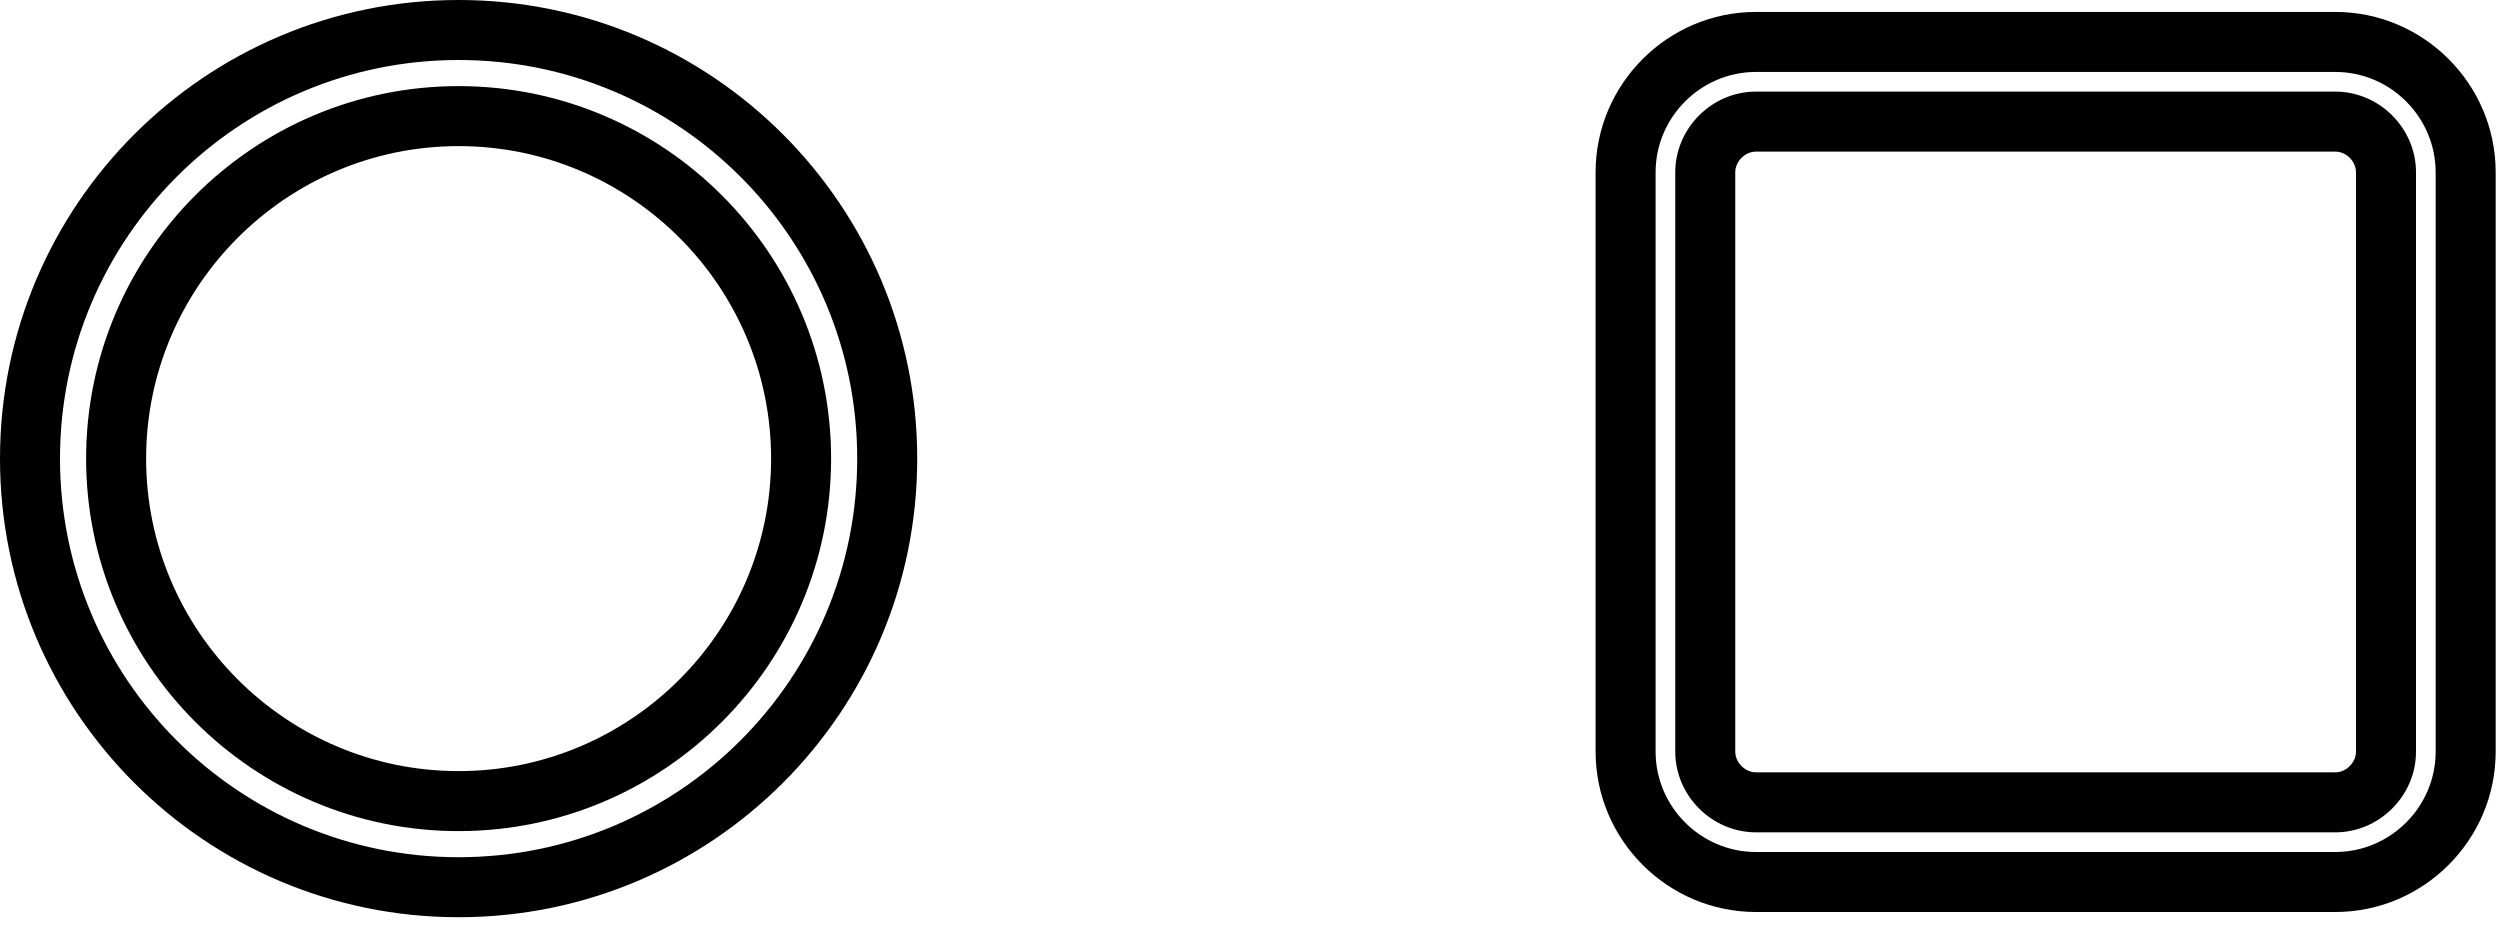
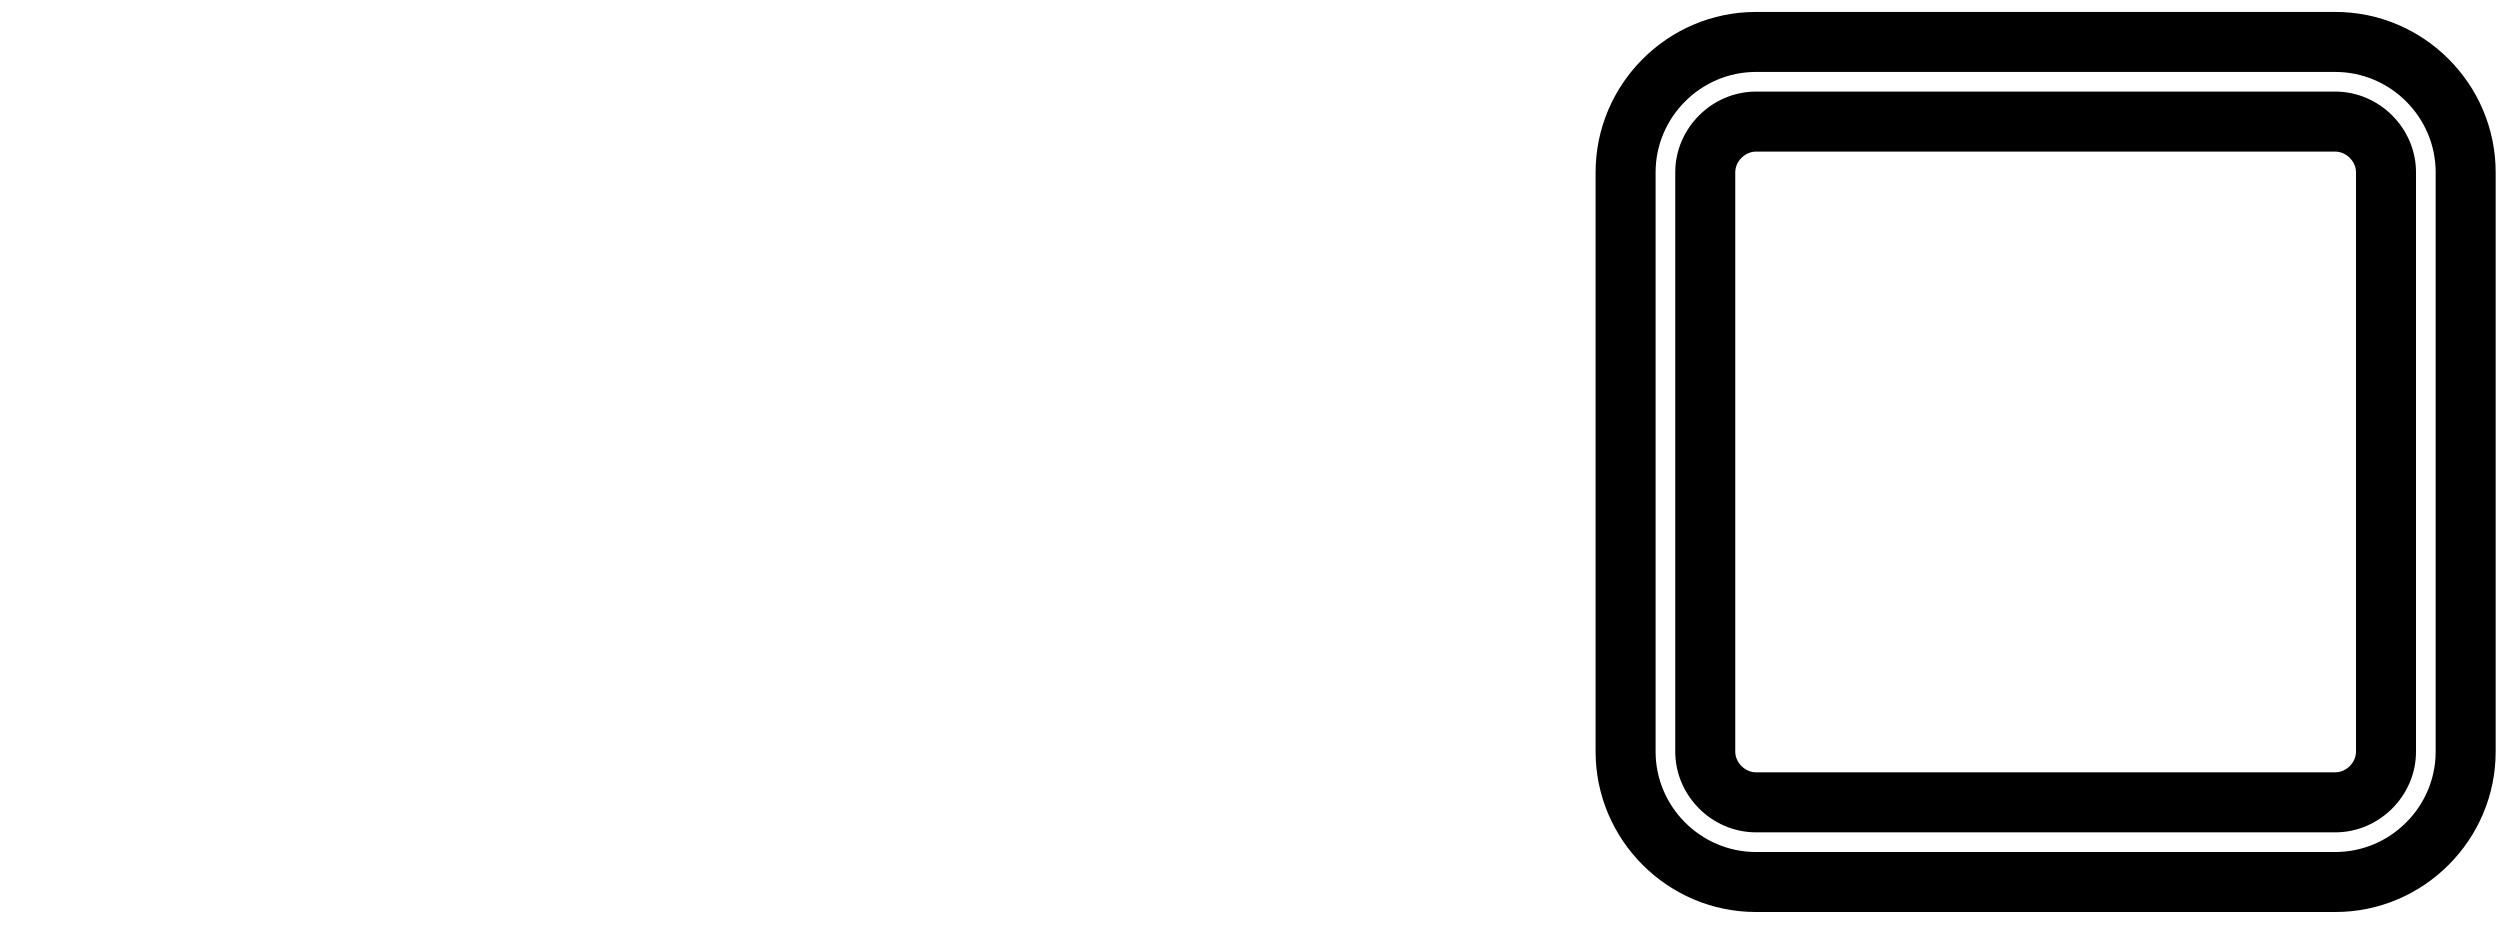
<svg xmlns="http://www.w3.org/2000/svg" width="480" height="178" fill="none">
  <g filter="url(#a)">
    <path d="M22.733 88.813c0-36.261 29.498-65.759 65.76-65.759 36.26 0 65.758 29.498 65.758 65.759 0 36.261-29.498 65.759-65.759 65.759-36.261 0-65.759-29.498-65.759-65.759Zm-16.533 0c0 45.452 36.84 82.292 82.292 82.292 45.453 0 82.293-36.84 82.293-82.292 0-45.453-36.84-82.293-82.293-82.293C43.04 6.52 6.2 43.36 6.2 88.813Z" fill="#fff" />
  </g>
-   <path fill-rule="evenodd" clip-rule="evenodd" d="M88.053 176.105C39.419 176.105 0 136.686 0 88.053 0 39.418 39.419 0 88.053 0s88.053 39.419 88.053 88.052c0 48.634-39.419 88.053-88.053 88.053ZM11.521 88.053c0 42.271 34.26 76.532 76.532 76.532 42.271 0 76.532-34.261 76.532-76.533 0-42.27-34.261-76.532-76.532-76.532-42.271 0-76.532 34.261-76.532 76.532Zm16.534 0c0 33.079 26.918 59.998 59.998 59.998s59.998-26.919 59.998-59.998c0-33.08-26.918-59.999-59.998-59.999S28.055 54.973 28.055 88.052Zm59.998 71.519c-39.443 0-71.52-32.077-71.52-71.52 0-39.442 32.077-71.519 71.52-71.519s71.519 32.077 71.519 71.52c0 39.442-32.076 71.519-71.519 71.519Z" fill="#000" />
-   <path d="M326.799 32.84c0-5.276 4.457-9.733 9.734-9.733h111.236c5.277 0 9.734 4.457 9.734 9.733v111.237c0 5.277-4.457 9.733-9.734 9.733H336.533c-5.277 0-9.734-4.456-9.734-9.733V32.84Zm-15.295 0v111.237c0 13.766 11.263 25.028 25.029 25.028h111.236c13.766 0 25.029-11.262 25.029-25.028V32.84c0-13.765-11.263-25.028-25.029-25.028H336.533c-13.766 0-25.029 11.263-25.029 25.028Z" fill="#fff" />
  <path fill-rule="evenodd" clip-rule="evenodd" d="M337.143 175.105c-16.947 0-30.789-13.841-30.789-30.788V33.08c0-16.947 13.842-30.789 30.789-30.789h111.236c16.947 0 30.789 13.842 30.789 30.789v111.237c0 16.947-13.842 30.788-30.789 30.788H337.143Zm-19.268-30.788c0 10.584 8.684 19.268 19.268 19.268h111.236c10.585 0 19.268-8.684 19.268-19.268V33.08c0-10.584-8.683-19.268-19.268-19.268H337.143c-10.584 0-19.268 8.684-19.268 19.268v111.237Zm15.295 0c0 2.095 1.877 3.972 3.973 3.972h111.236c2.096 0 3.973-1.877 3.973-3.972V33.08c0-2.095-1.877-3.973-3.973-3.973H337.143c-2.096 0-3.973 1.878-3.973 3.973v111.237Zm3.973 15.493c-8.458 0-15.494-7.035-15.494-15.493V33.08c0-8.458 7.036-15.494 15.494-15.494h111.236c8.459 0 15.494 7.036 15.494 15.494v111.237c0 8.458-7.035 15.493-15.494 15.493H337.143Z" fill="#000" />
-   <path d="M55.527 78.244h5.484v2.65h-5.484v-2.65Zm-1.129 0h2.765v9.447c0 3.595-.323 8.572-2.511 11.544-.484-.484-1.683-1.313-2.328-1.613 1.936-2.696 2.074-6.728 2.074-9.93v-9.448Zm5.253 0h2.742v16.751c0 .553.024.899.093.991.046.092.115.138.207.138h.323a.36.36 0 0 0 .276-.138c.07-.092.092-.3.138-.806.047-.484.07-1.613.07-2.996.552.507 1.428.968 2.142 1.222-.023 1.22-.138 2.764-.253 3.456-.138.668-.392 1.129-.783 1.428-.37.277-.922.392-1.429.392h-1.313c-.53 0-1.199-.207-1.613-.622-.438-.46-.6-1.014-.6-3.019V78.244Zm-13.364 0h5.116v2.558h-5.116v-2.558Zm0 5.23h5.208v2.558h-5.208v-2.558Zm-.023 5.346h5.139v2.604h-5.139V88.82Zm-1.06-10.576h2.535v8.387c0 3.71-.254 9.079-1.797 12.512-.507-.415-1.636-1.06-2.305-1.29 1.452-3.18 1.567-7.812 1.567-11.222v-8.387Zm4.862 0h2.604V95.87c0 1.244-.208 2.005-.945 2.442-.737.461-1.751.53-3.226.53-.069-.737-.415-1.935-.76-2.626.83.046 1.682.023 1.935.023.3 0 .392-.116.392-.392V78.244Zm18.733 0h5v2.488h-5v-2.488Zm0 5.23h5.092v2.489H68.8v-2.489Zm0 5.323h5.277v2.489h-5.277v-2.489Zm-1.083-10.553h2.512v8.387c0 3.71-.23 9.079-1.797 12.512-.484-.415-1.636-1.06-2.259-1.29 1.452-3.18 1.544-7.835 1.544-11.222v-8.387Zm4.77 0h2.58V96.17c0 1.198-.207 1.935-.898 2.373-.737.438-1.66.507-3.042.507-.069-.715-.368-1.89-.714-2.581.714.046 1.475.023 1.728.023.254 0 .346-.092.346-.392V78.244Zm3.387 3.157h11.544v2.557H75.873v-2.557Zm-.415 5.622h12.328v2.558H75.458v-2.558Zm7.235 1.682c.876 3.571 2.673 6.636 5.623 8.088-.6.506-1.429 1.566-1.844 2.28-3.18-1.889-4.93-5.483-5.944-9.907l2.165-.461Zm-2.58-11.152h2.603v7.12c0 4.954-.645 10.645-6.129 14.4-.368-.644-1.244-1.658-1.82-2.12 4.816-3.202 5.346-8.11 5.346-12.303v-7.097Zm21.659 8.733 3.203.714c-.991 3.387-2.304 7.35-3.433 9.862l-2.397-.691c1.014-2.673 2.12-6.798 2.627-9.886Zm-4.608 9.078c2.788-.115 7.097-.369 11.129-.645v2.535c-3.779.368-7.811.668-10.692.898l-.437-2.788Zm7.581-3.48 2.465-1.06c1.383 2.19 2.903 5.07 3.479 7.005l-2.696 1.222c-.483-1.89-1.912-4.908-3.248-7.166Zm-5.53-11.175 2.788.576c-.669 2.88-1.844 5.784-3.18 7.627-.53-.46-1.751-1.22-2.42-1.567 1.314-1.59 2.281-4.124 2.811-6.636Zm-10.07 1.383h8.48v2.558h-8.48v-2.558Zm11.821-3.756h5.484v2.58h-5.484v-2.58Zm-8.641-.899h2.627v21.637h-2.627V77.437Zm-.023 6.406 1.636.553c-.714 3.664-2.166 8.203-3.894 10.692-.254-.76-.899-1.798-1.314-2.443 1.544-2.12 2.973-5.853 3.572-8.802Zm2.558 2.166c.553.6 2.695 3.318 3.133 3.917l-1.451 2.58c-.623-1.405-2.143-3.87-2.88-5l1.198-1.497Zm9.424-7.673h2.995c.622 3.18 1.982 6.544 3.664 8.502-.761.392-1.913 1.245-2.489 1.82-1.705-2.303-2.949-5.737-3.663-8.963h-.507v-1.359Zm20.853-.899h2.557v15.969h-2.557V77.437Zm-6.36 8.365 11.705-4.24.715 2.511-11.683 4.332-.737-2.603Zm2.097-6.199h2.673v15.254c0 1.337.184 1.567 1.567 1.567h4.17c1.198 0 1.406-.6 1.613-3.18.622.438 1.728.899 2.466 1.06-.346 3.456-1.153 4.632-3.848 4.632h-4.678c-3.088 0-3.963-.853-3.963-4.102v-15.23Zm8.825 2.512h-.161l.46-.346.507-.345 1.913.714-.092.438c-.046 3.894-.069 6.728-.208 7.696-.115 1.175-.484 1.774-1.175 2.12-.645.3-1.521.368-2.212.368-.046-.852-.253-2.143-.576-2.765.323.023.737.023.945.023.23 0 .392-.069.484-.484.092-.46.115-2.534.115-7.42Zm-13.18 6.106h2.512s0 .737-.024 1.06c-.253 5.6-.529 7.926-1.198 8.756-.507.645-.991.83-1.751.945-.622.092-1.682.115-2.811.069-.046-.83-.369-1.959-.83-2.696.991.092 1.959.092 2.397.092.369 0 .599-.046.806-.276.461-.461.669-2.443.899-7.535v-.415Zm-4.102-4.54h2.42c-.184 2.674-.484 5.946-.76 8.065l-2.397-.391c.3-2.005.622-5.185.737-7.673Zm.692 4.54h4.47v2.396h-4.747l.277-2.396Zm-.162-4.54h3.457v-2.557h-4.309v-2.442h6.936v7.488h-6.084v-2.488ZM351.172 94.558c-.115-.484-.461-1.775-.737-2.466.875-.115 1.705-.392 2.972-.876 1.429-.483 5.714-2.327 9.009-4.539l1.867 1.913c-3.479 2.096-7.489 3.733-11.337 4.908v.069s-1.774.553-1.774.99Zm0 0-.023-1.82 1.636-.853 14.632-.622c.023.645.184 1.566.299 2.05-13.825.76-15.392.853-16.544 1.245Zm1.313-3.848a35.072 35.072 0 0 0-.783-2.35c.438-.07.899-.3 1.406-.623.576-.3 2.304-1.382 3.525-2.65l2.097 1.567c-1.406 1.083-3.134 2.143-4.816 2.857v.07s-1.429.668-1.429 1.129Zm0 0V88.98l1.245-.69 6.82-.116a16.558 16.558 0 0 0-.438 2.05c-6.06.185-7.027.277-7.627.485Zm6.199 1.497h2.788v4.24c0 1.244-.277 1.843-1.244 2.212-.922.346-2.166.369-3.779.369-.162-.738-.599-1.705-.968-2.35 1.083.046 2.396.046 2.719.046.368-.023.484-.07.484-.346v-4.17Zm4.47-1.774 1.843-1.29c1.659 1.129 3.756 2.788 4.77 4.009l-2.005 1.452c-.898-1.222-2.903-2.973-4.608-4.17Zm-.576 5.184 2.027-1.382c1.659.83 4.01 2.143 5.208 3.064l-2.143 1.544c-1.106-.898-3.364-2.304-5.092-3.225Zm-8.364-1.382 2.511 1.037c-1.498 1.36-3.756 2.765-5.576 3.594-.484-.507-1.475-1.451-2.097-1.889 1.867-.645 3.917-1.705 5.162-2.742Zm3.686-16.106h9.24v2.396h-9.24v-2.396Zm3.457 1.497c1.451 2.858 4.516 4.724 8.779 5.392-.6.576-1.36 1.682-1.706 2.42-4.516-1.037-7.511-3.434-9.262-7.236l2.189-.576Zm5.253-1.497h.507l.438-.07 1.613.6c-1.59 4.93-5.484 7.373-10.507 8.525-.254-.645-.83-1.728-1.291-2.258 4.47-.76 8.019-2.834 9.24-6.452v-.345Zm-16.406.714h2.489v6.982h-2.489v-6.982Zm3.963-1.037h2.489v8.78h-2.489v-8.78Zm17.328.876h10.576v2.511h-10.576v-2.511Zm.53 10.876h9.516v2.488h-9.516v-2.489Zm3.364-2.213h2.627v8.595h-2.627v-8.595Zm-4.101 7.858c2.742-.3 6.912-.853 10.783-1.406l.115 2.604c-3.663.599-7.626 1.175-10.507 1.613l-.391-2.811Zm-.023-10.438c2.281-.092 5.668-.323 8.94-.553l.023 2.327c-3.065.3-6.268.553-8.664.76l-.299-2.534Zm3.11-4.47 2.811.599c-.783 1.89-1.705 3.986-2.465 5.3l-2.166-.6c.645-1.451 1.429-3.686 1.82-5.3Zm3.364 2.488 2.143-1.037c.991 1.429 2.12 3.295 2.558 4.54l-2.304 1.198c-.392-1.268-1.452-3.226-2.397-4.7Zm6.222-1.129h8.825v2.558h-8.825v-2.558Zm.322-4.24 2.857.461c-.806 4.516-2.304 8.71-4.424 11.337-.483-.507-1.659-1.475-2.304-1.89 2.005-2.235 3.249-5.967 3.871-9.908Zm4.493 5.807 2.835.3c-1.129 7.903-3.733 12.788-9.793 15.622-.254-.645-1.06-1.936-1.567-2.512 5.484-2.258 7.719-6.544 8.525-13.41Zm-3.456.438c1.014 5.968 3.272 10.875 7.95 13.018-.646.553-1.498 1.66-1.913 2.42-5.046-2.673-7.281-7.996-8.548-15.023l2.511-.415Zm20.369-5.415h5.484v2.65h-5.484v-2.65Zm-1.129 0h2.765v9.447c0 3.595-.322 8.572-2.511 11.544-.484-.484-1.682-1.313-2.328-1.613 1.936-2.696 2.074-6.728 2.074-9.93v-9.448Zm5.254 0h2.742v16.751c0 .553.023.899.092.991.046.092.115.138.207.138h.323a.36.36 0 0 0 .276-.138c.069-.092.092-.3.139-.806.046-.484.069-1.613.069-2.996.553.507 1.428.968 2.143 1.222-.023 1.22-.139 2.764-.254 3.456-.138.668-.392 1.129-.783 1.428-.369.277-.922.392-1.429.392h-1.313c-.53 0-1.198-.207-1.613-.622-.438-.46-.599-1.014-.599-3.019V78.244Zm-13.365 0h5.116v2.558h-5.116v-2.558Zm0 5.23h5.208v2.558h-5.208v-2.558Zm-.023 5.346h5.139v2.604h-5.139V88.82Zm-1.06-10.576h2.535v8.387c0 3.71-.253 9.079-1.797 12.512-.507-.415-1.636-1.06-2.304-1.29 1.451-3.18 1.566-7.812 1.566-11.222v-8.387Zm4.862 0h2.604V95.87c0 1.244-.207 2.005-.945 2.442-.737.461-1.751.53-3.226.53-.069-.737-.414-1.935-.76-2.626.83.046 1.682.023 1.936.023.299 0 .391-.116.391-.392V78.244Zm18.733 0h5v2.488h-5v-2.488Zm0 5.23h5.093v2.489h-5.093v-2.489Zm0 5.323h5.277v2.489h-5.277v-2.489Zm-1.083-10.553h2.512v8.387c0 3.71-.231 9.079-1.797 12.512-.484-.415-1.636-1.06-2.258-1.29 1.451-3.18 1.543-7.835 1.543-11.222v-8.387Zm4.77 0h2.581V96.17c0 1.198-.208 1.935-.899 2.373-.737.438-1.659.507-3.041.507-.07-.715-.369-1.89-.715-2.581.715.046 1.475.023 1.728.023.254 0 .346-.092.346-.392V78.244Zm3.387 3.157h11.544v2.557h-11.544v-2.557Zm-.415 5.622h12.328v2.558H425.62v-2.558Zm7.236 1.682c.875 3.571 2.672 6.636 5.622 8.088-.599.506-1.429 1.566-1.844 2.28-3.179-1.889-4.931-5.483-5.944-9.907l2.166-.461Zm-2.581-11.152h2.604v7.12c0 4.954-.646 10.645-6.13 14.4-.368-.644-1.244-1.658-1.82-2.12 4.816-3.202 5.346-8.11 5.346-12.303v-7.097Z" fill="#fff" />
-   <path fill-rule="evenodd" clip-rule="evenodd" d="m276.119 84.106 8.229 4.75-8.229 4.752V89.68h-72.417a.823.823 0 1 1 0-1.646h72.417v-3.928Z" fill="#fff" />
  <defs>
    <filter id="a" x="2.908" y="6.52" width="171.168" height="171.169" filterUnits="userSpaceOnUse" color-interpolation-filters="sRGB">
      <feGaussianBlur stdDeviation="1.646" />
    </filter>
  </defs>
</svg>